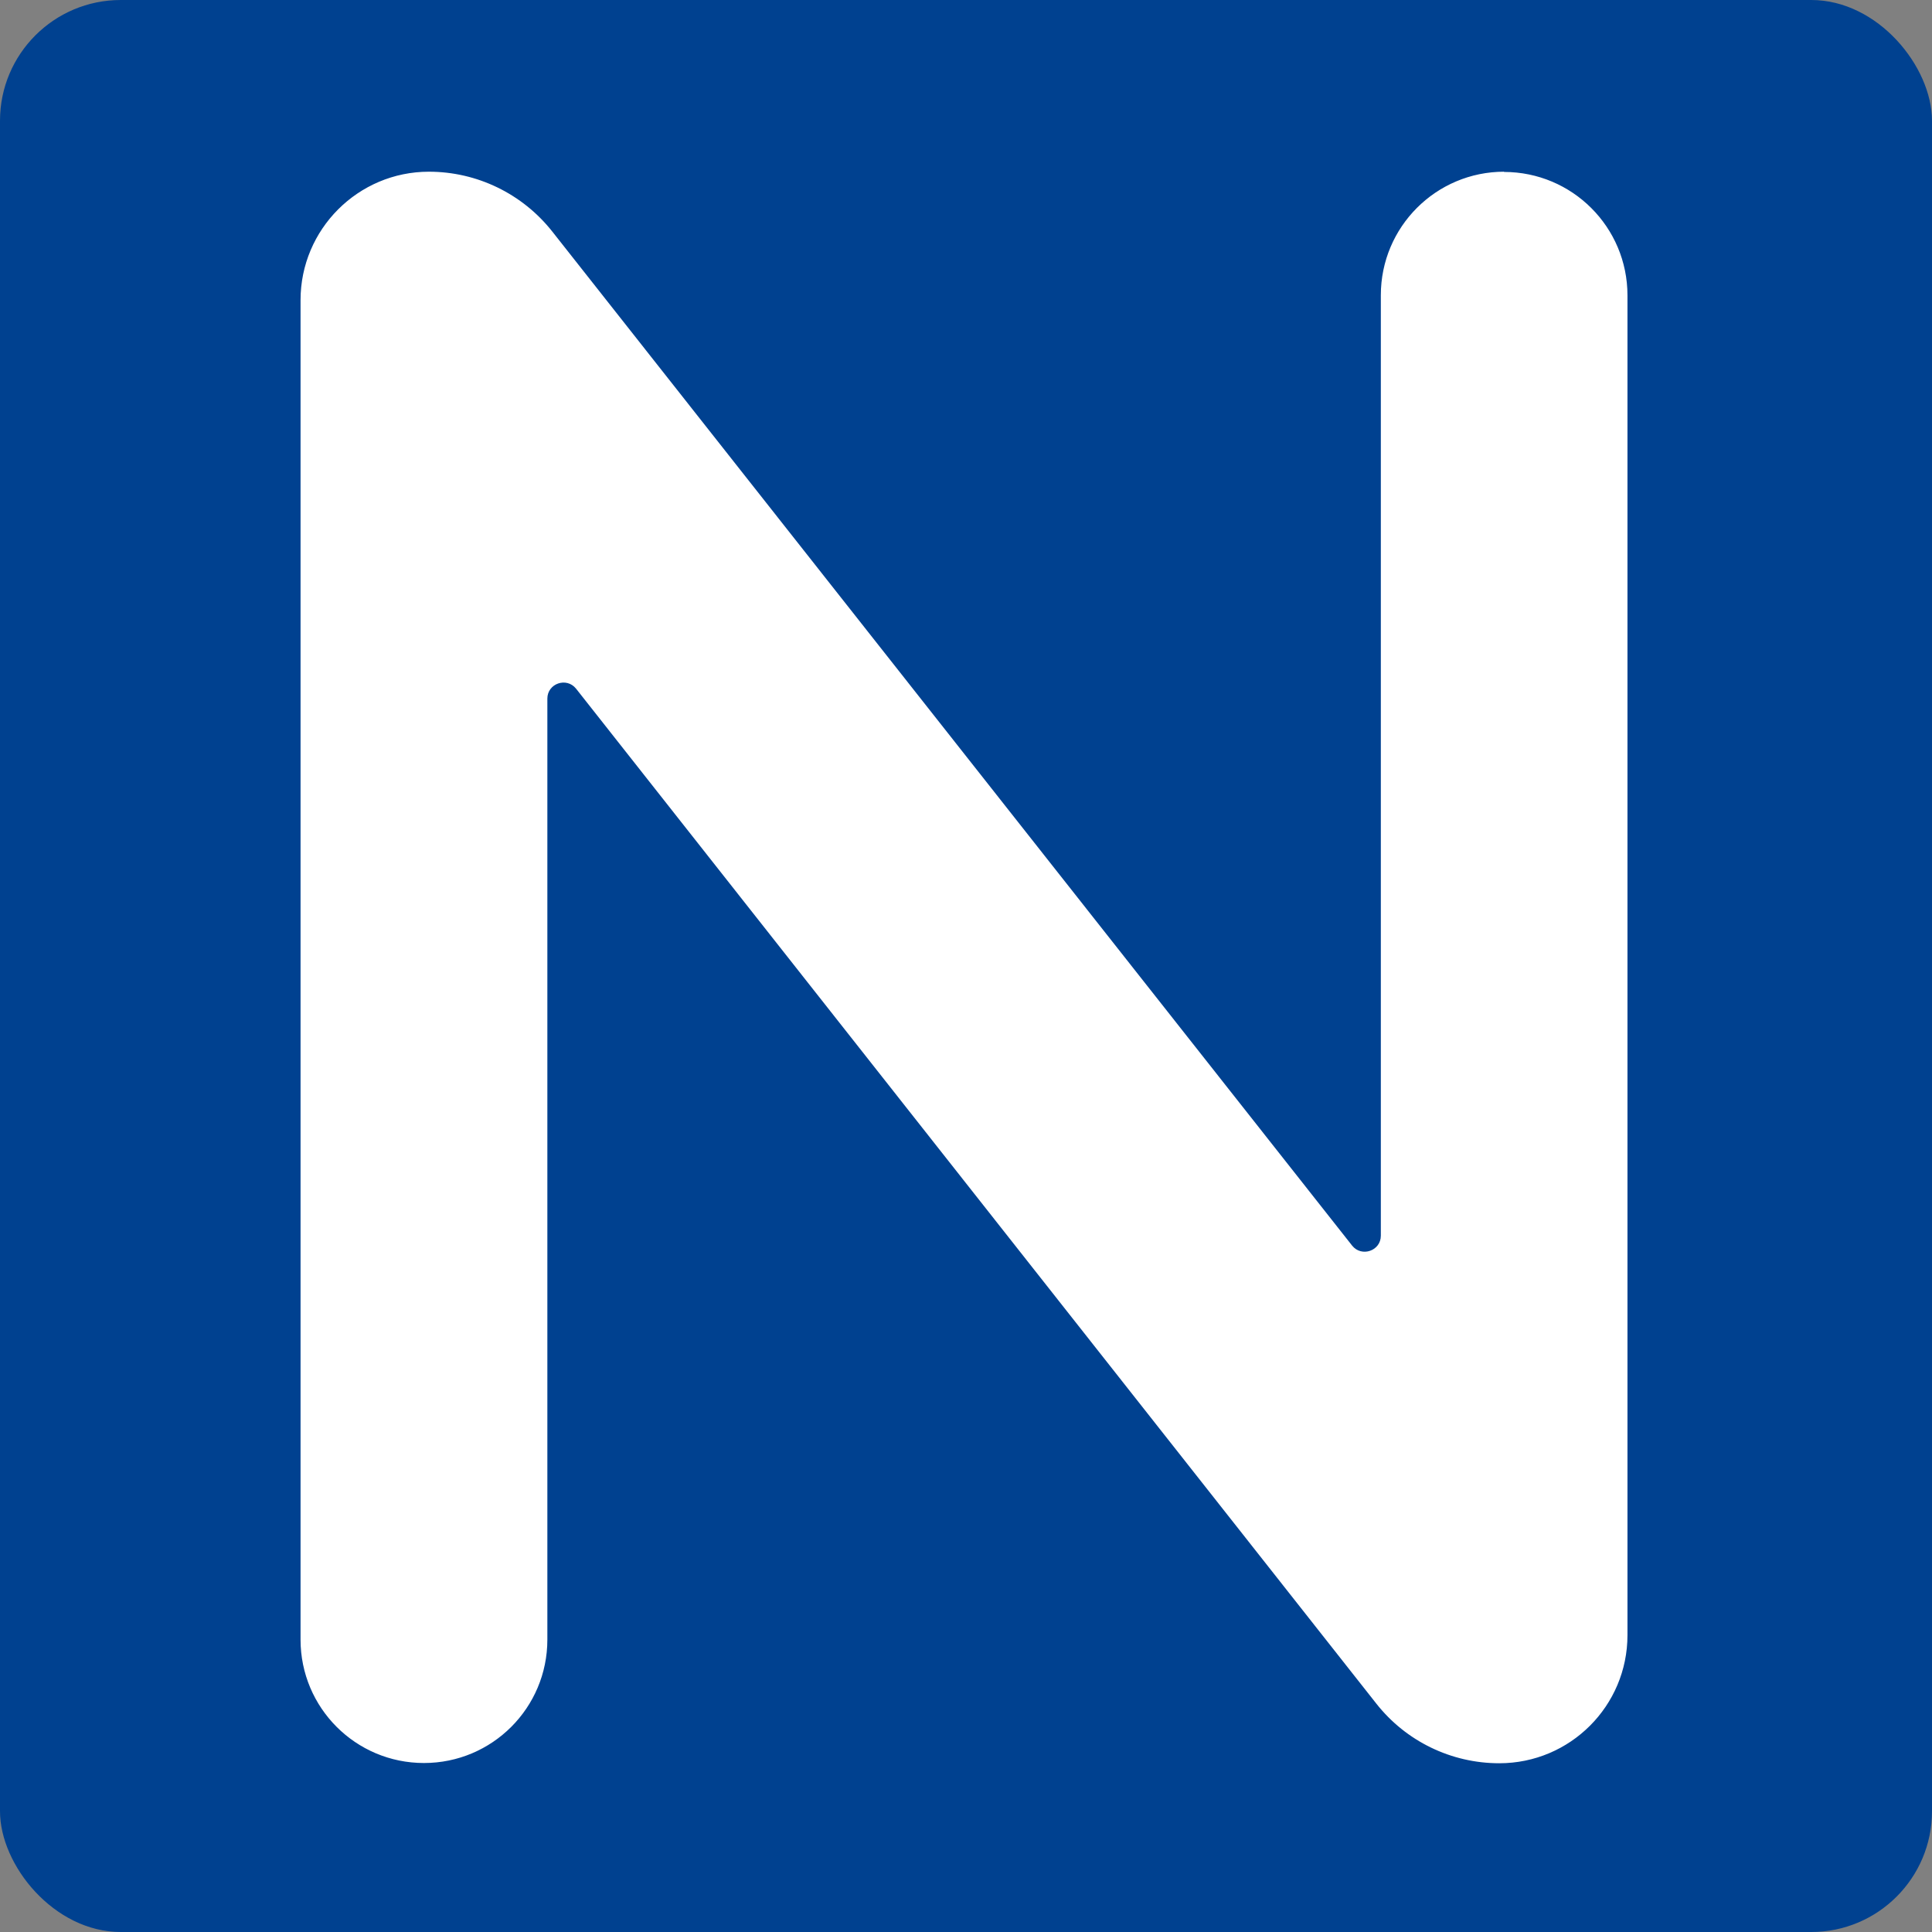
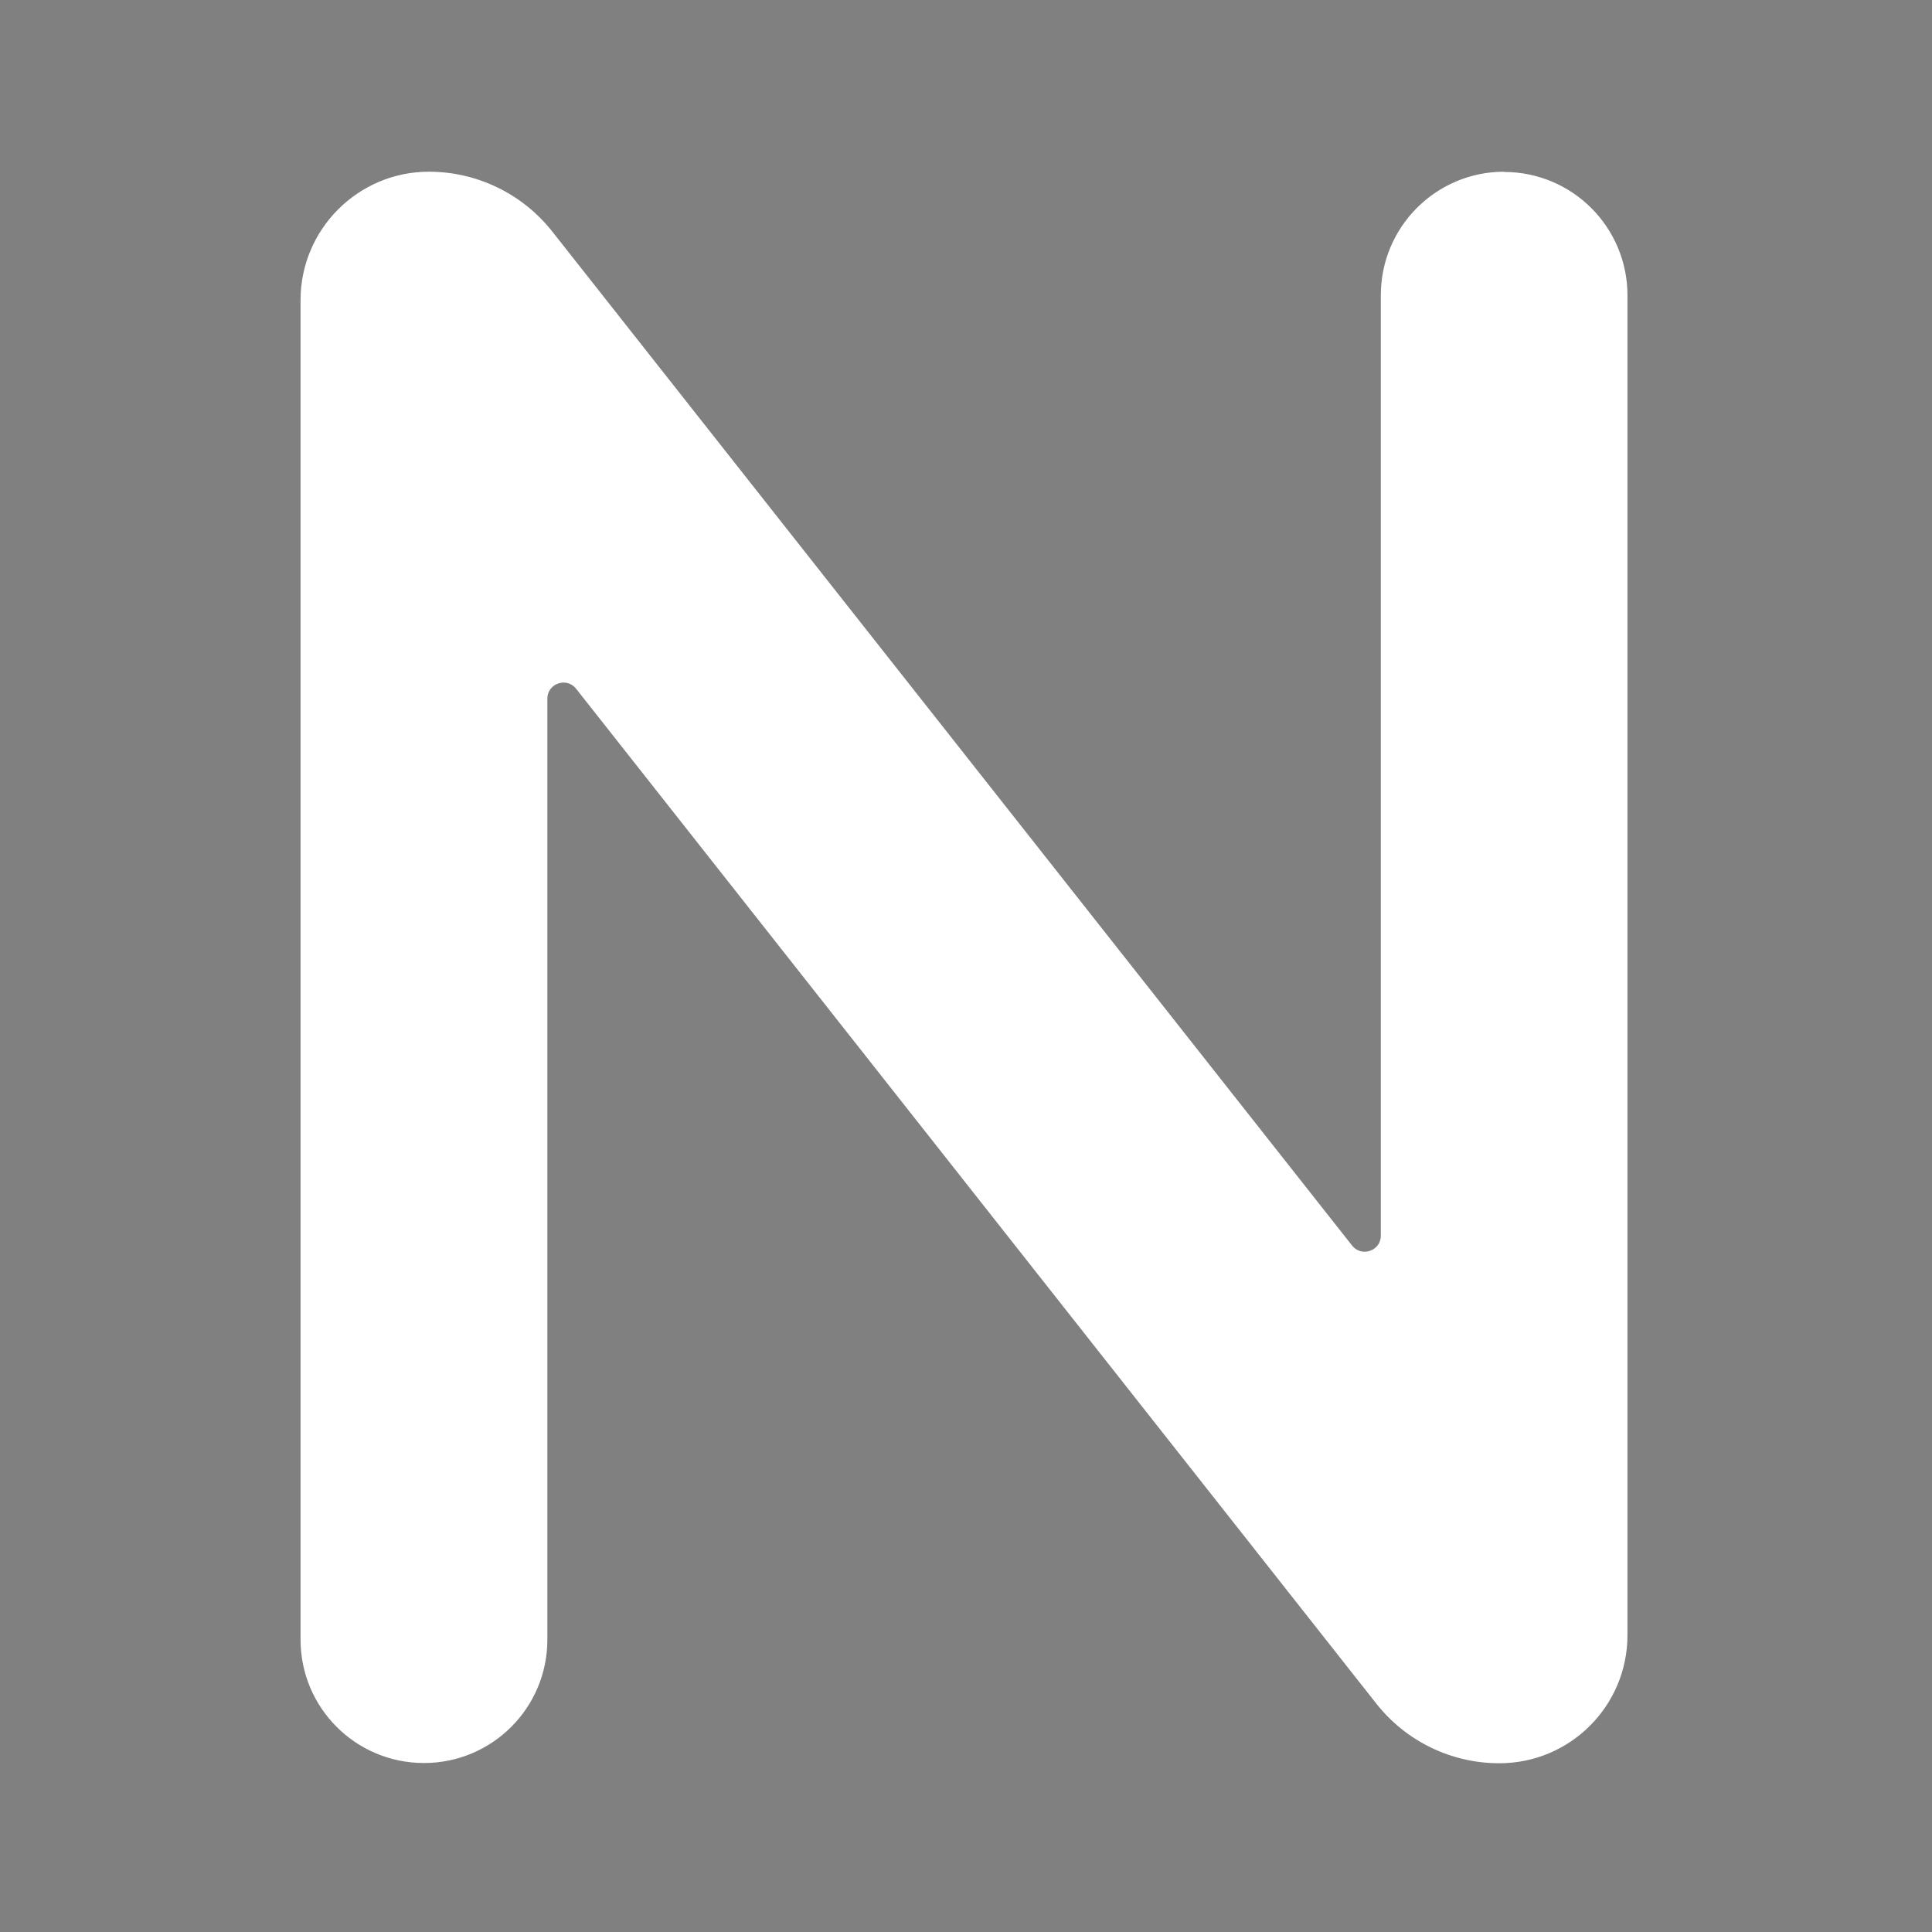
<svg xmlns="http://www.w3.org/2000/svg" width="32" height="32" viewBox="0 0 32 32" fill="none">
  <rect x="0" y="0" width="32" height="32" fill="#808080" stroke="none" />
-   <rect width="32" height="32" rx="2" fill="#004190" />
  <path d="M24.915 2.844C23.785 2.844 22.871 3.759 22.871 4.889V20.467C22.871 20.718 22.553 20.828 22.396 20.632L9.149 3.837C8.654 3.209 7.901 2.844 7.104 2.844C5.931 2.844 4.978 3.798 4.978 4.971V27.157C4.978 28.287 5.892 29.201 7.022 29.201C8.152 29.201 9.066 28.287 9.066 27.157V11.571C9.066 11.32 9.384 11.21 9.541 11.406L22.796 28.217C23.287 28.84 24.036 29.205 24.833 29.205C26.006 29.205 26.956 28.256 26.956 27.083V4.893C26.956 3.762 26.041 2.848 24.911 2.848L24.915 2.844Z" fill="white" />
</svg>